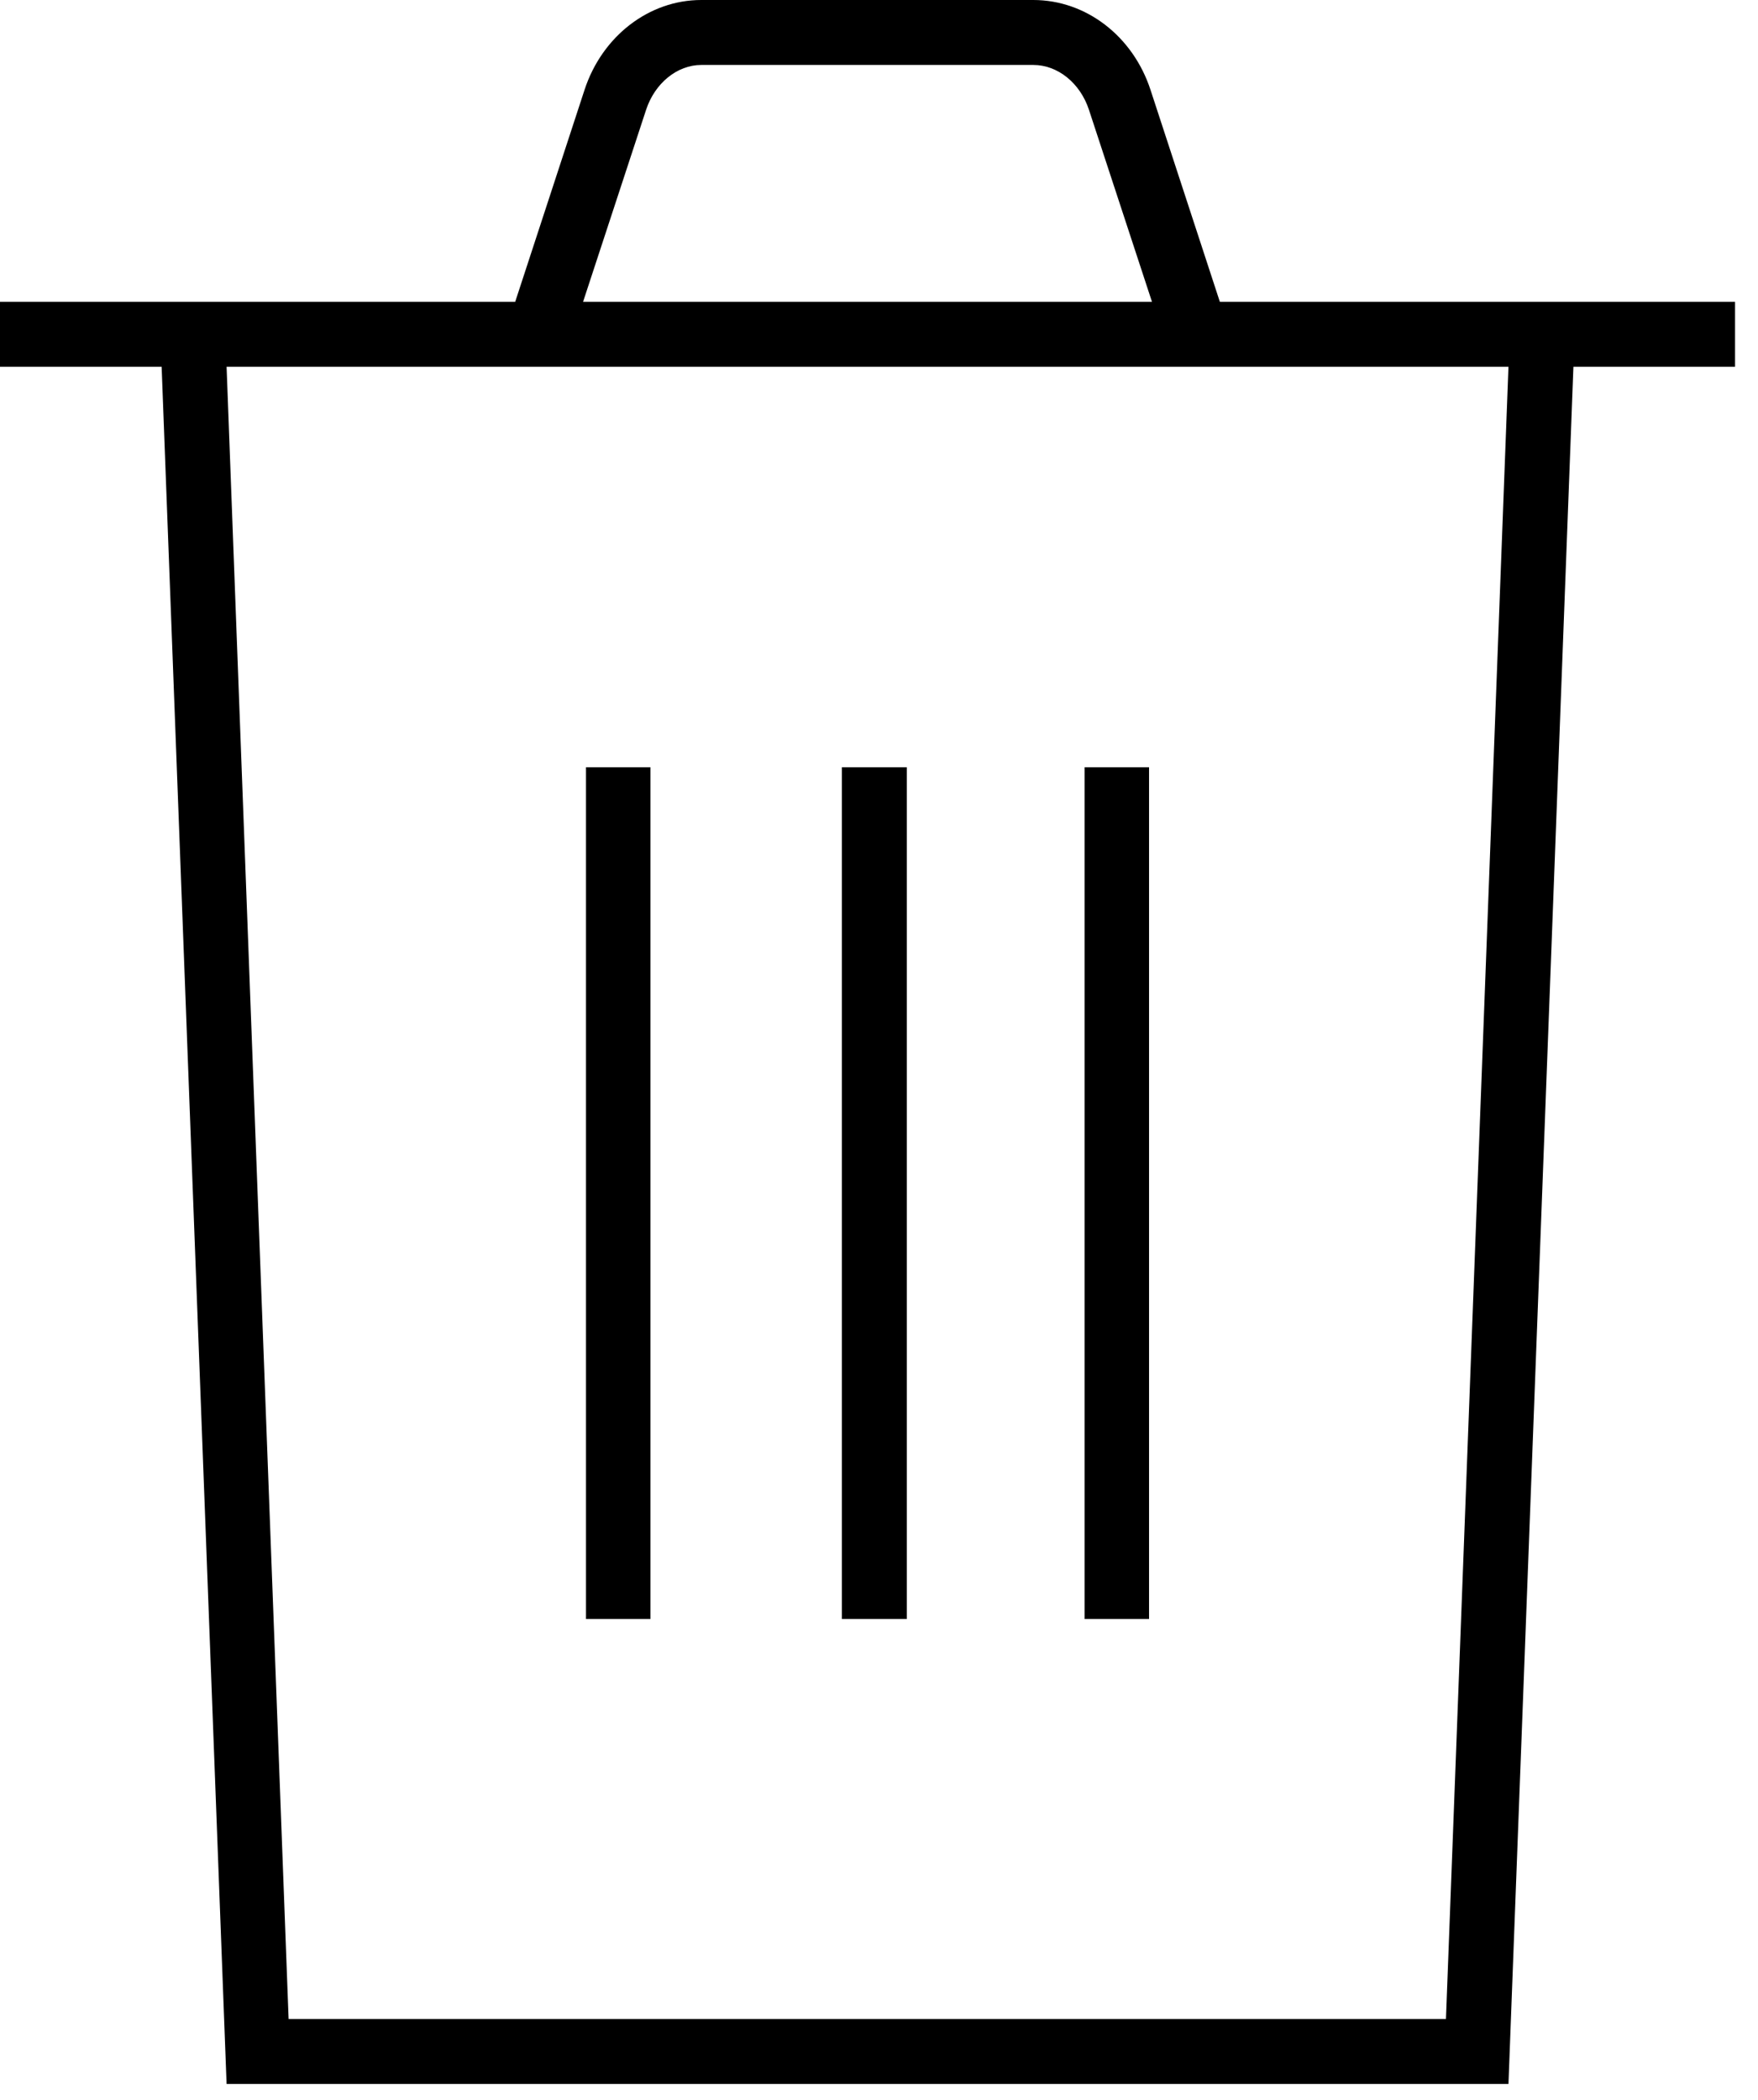
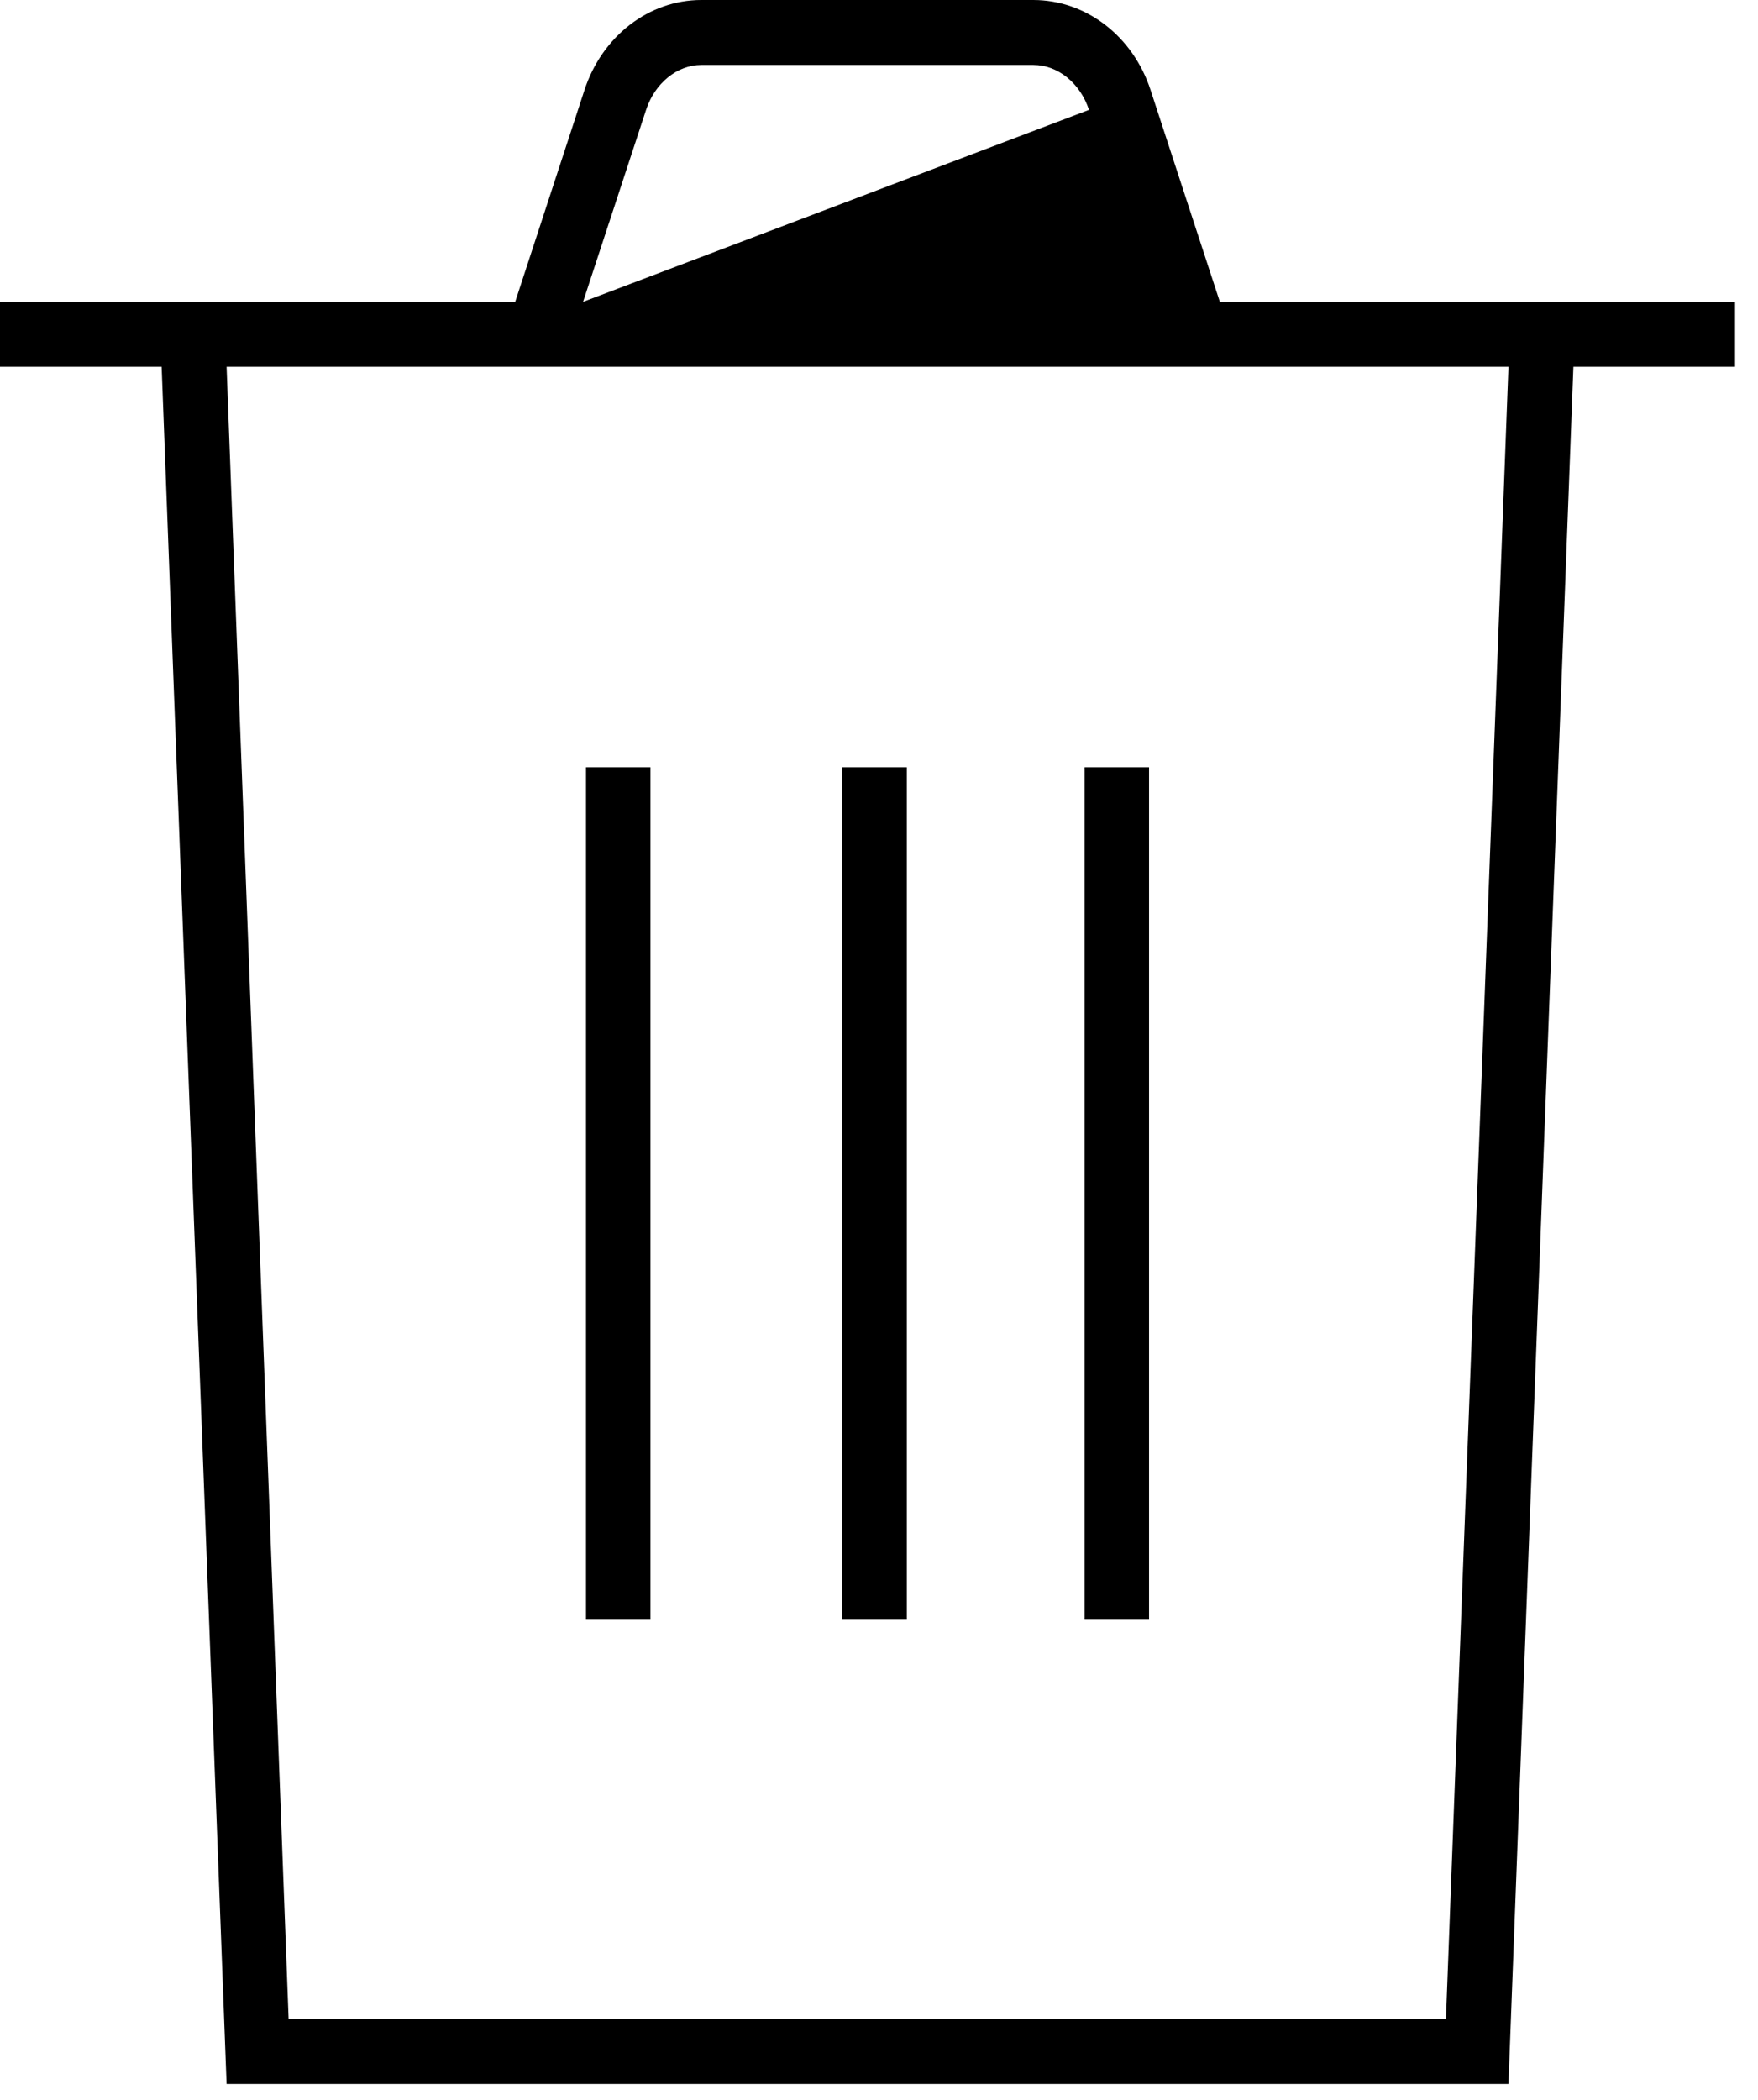
<svg xmlns="http://www.w3.org/2000/svg" width="36px" height="43px" viewBox="0 0 36 43" version="1.1">
  <title>Fill 390</title>
  <desc>Created with Sketch.</desc>
  <g id="Page-1" stroke="none" stroke-width="1" fill="none" fill-rule="evenodd">
    <g id="DR.S20.JR67126_Ecomm-TechPage-Upcycled-Mockup-resized" transform="translate(-1016, -3577)" fill="#000000">
      <g id="Fill-390" transform="translate(1016, 3577)">
-         <path d="M12,33.15 L13.32,33.15 L13.32,15.71 L12,15.71 L12,33.15 Z M17.24,33.15 L18.57,33.15 L18.57,15.71 L17.24,15.71 L17.24,33.15 Z M22.21,33.15 L23.53,33.15 L23.53,15.71 L22.21,15.71 L22.21,33.15 Z M11.94,6.18 L23.59,6.18 L22.3,2.25 C22.12,1.7 21.66,1.33 21.16,1.33 L14.36,1.33 C13.87,1.33 13.41,1.7 13.23,2.25 L11.94,6.18 Z M5.91,41.34 L29.61,41.34 L30.89,7.51 L4.64,7.51 L5.91,41.34 Z M30.89,42.67 L4.64,42.67 L3.31,7.51 L0,7.51 L0,6.18 L10.55,6.18 L11.97,1.84 C12.33,0.74 13.29,1.10134124e-13 14.36,1.10134124e-13 L21.16,1.10134124e-13 C22.24,1.10134124e-13 23.2,0.74 23.56,1.84 L24.98,6.18 L35.53,6.18 L35.53,7.51 L32.22,7.51 L30.89,42.67 L30.89,42.67 Z" id="Fill-384" />
+         <path d="M12,33.15 L13.32,33.15 L13.32,15.71 L12,15.71 L12,33.15 Z M17.24,33.15 L18.57,33.15 L18.57,15.71 L17.24,15.71 L17.24,33.15 Z M22.21,33.15 L23.53,33.15 L23.53,15.71 L22.21,15.71 L22.21,33.15 Z M11.94,6.18 L22.3,2.25 C22.12,1.7 21.66,1.33 21.16,1.33 L14.36,1.33 C13.87,1.33 13.41,1.7 13.23,2.25 L11.94,6.18 Z M5.91,41.34 L29.61,41.34 L30.89,7.51 L4.64,7.51 L5.91,41.34 Z M30.89,42.67 L4.64,42.67 L3.31,7.51 L0,7.51 L0,6.18 L10.55,6.18 L11.97,1.84 C12.33,0.74 13.29,1.10134124e-13 14.36,1.10134124e-13 L21.16,1.10134124e-13 C22.24,1.10134124e-13 23.2,0.74 23.56,1.84 L24.98,6.18 L35.53,6.18 L35.53,7.51 L32.22,7.51 L30.89,42.67 L30.89,42.67 Z" id="Fill-384" />
      </g>
    </g>
  </g>
</svg>